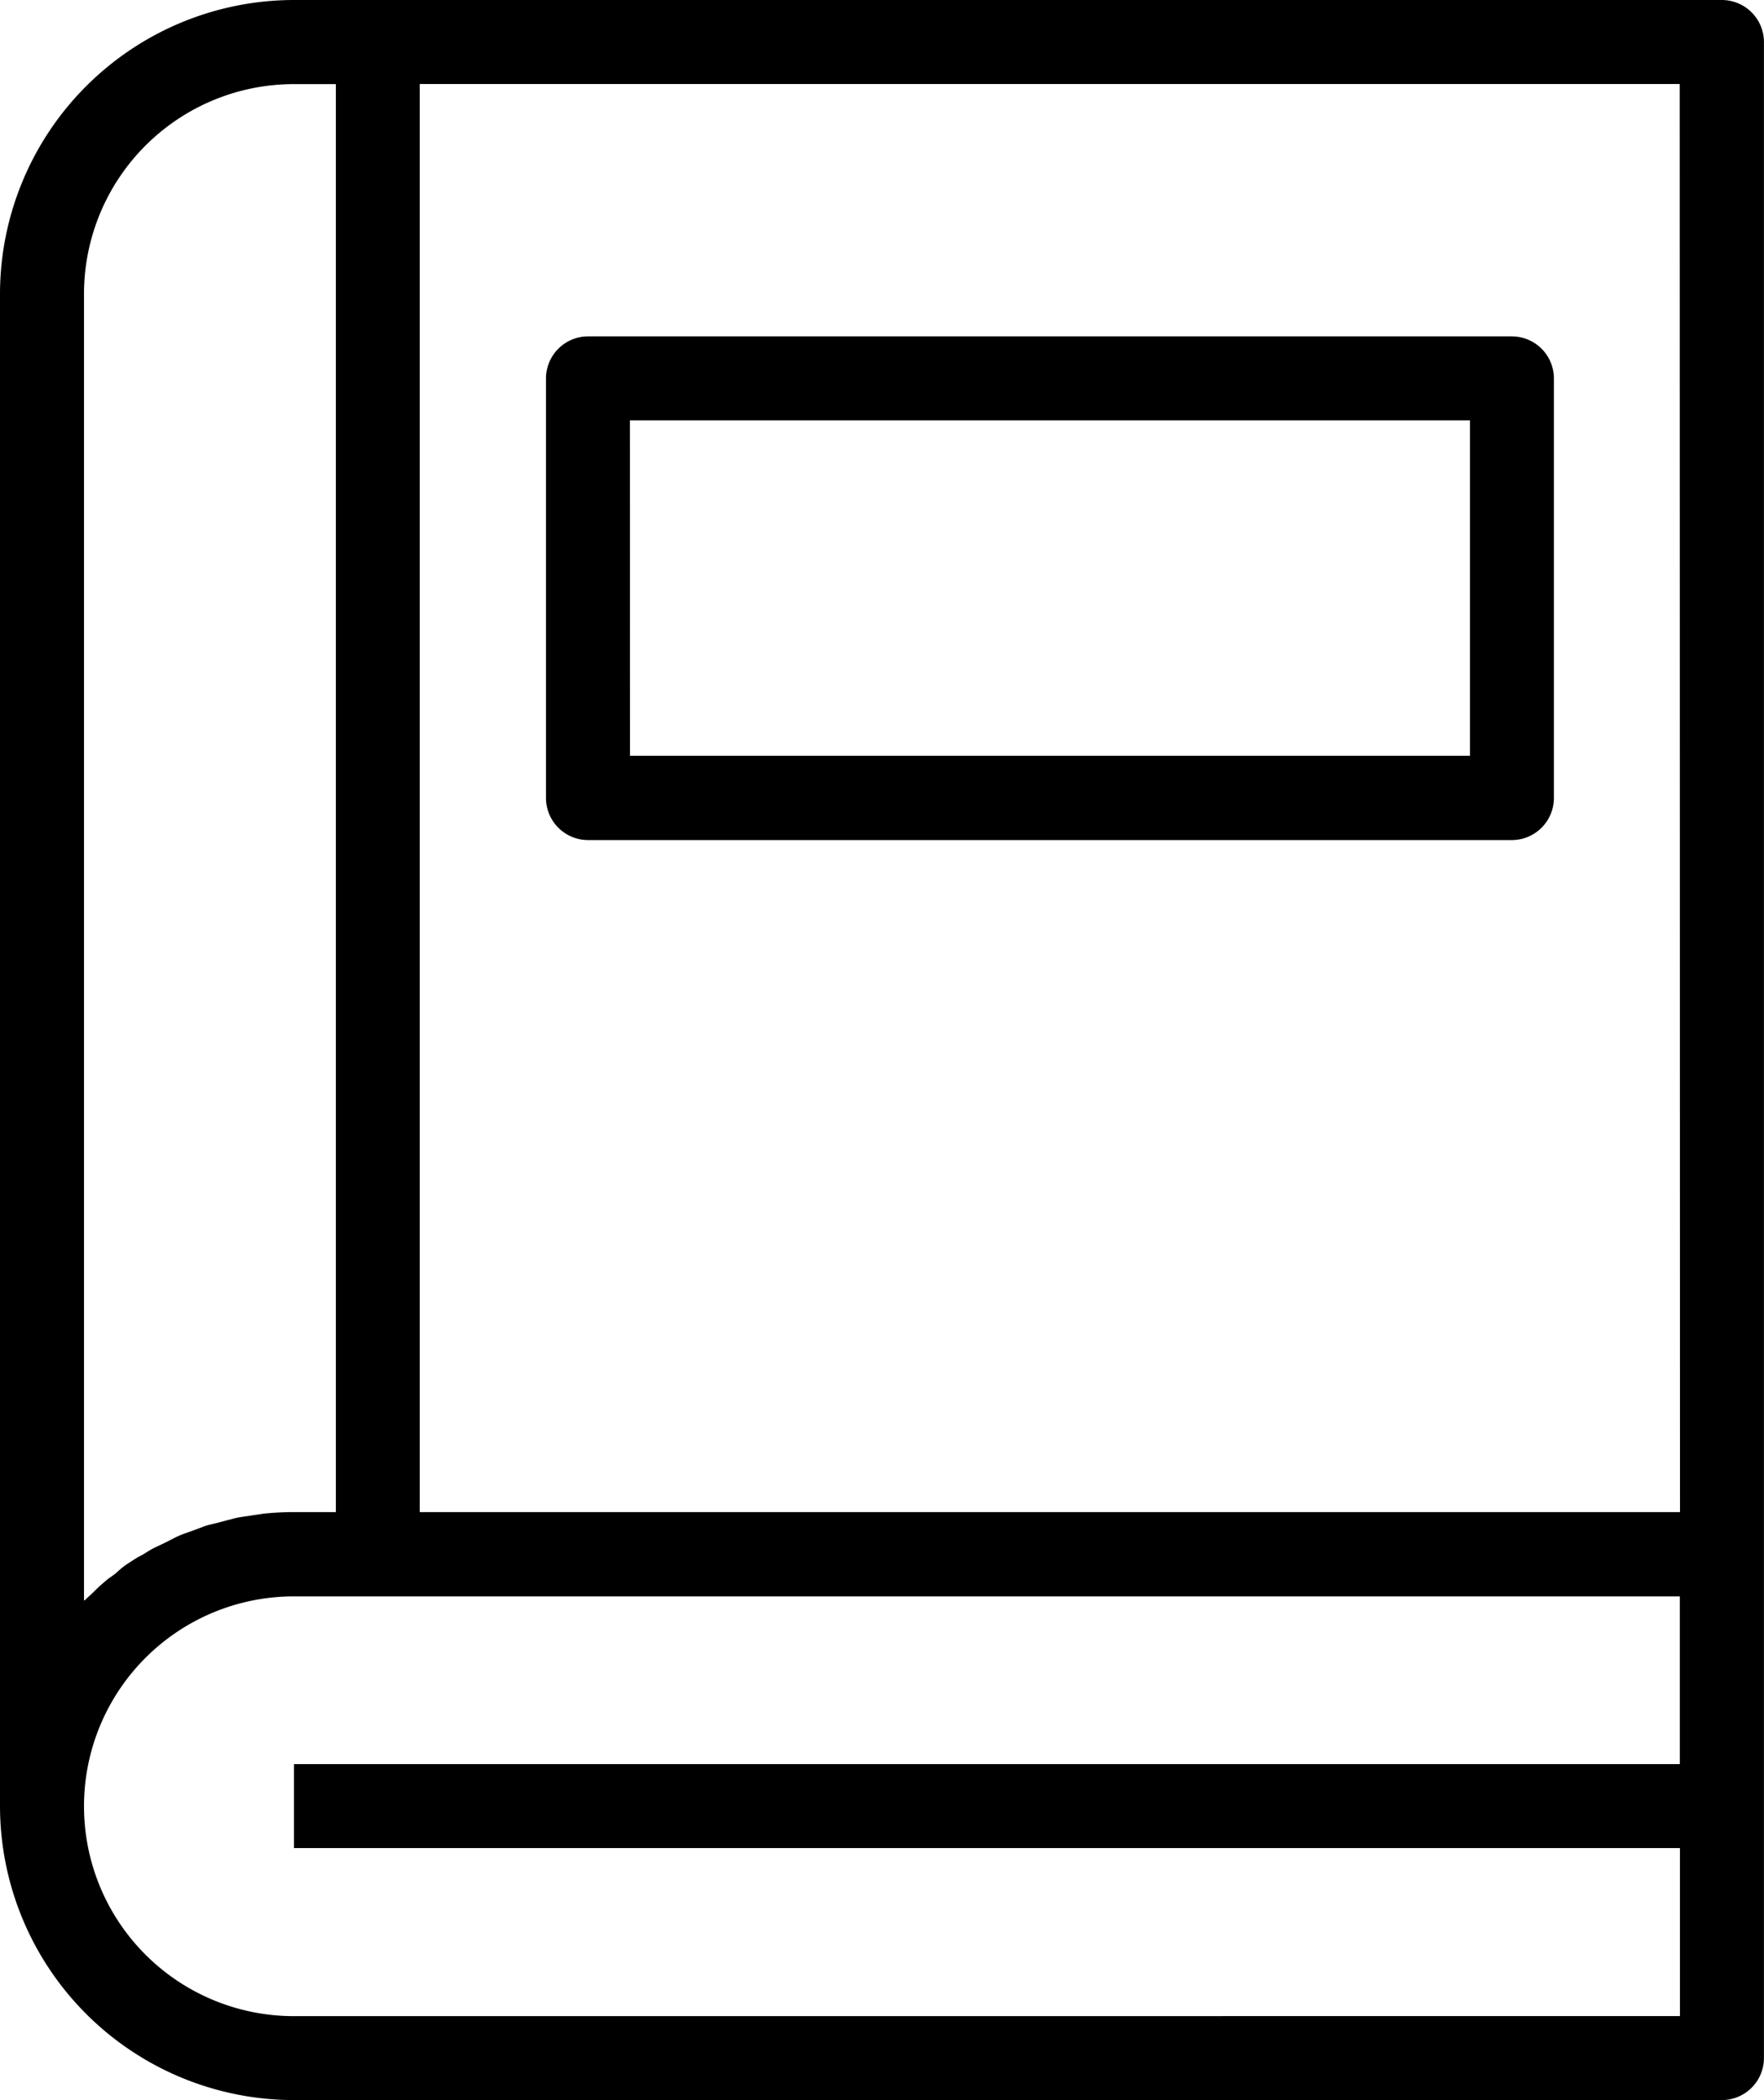
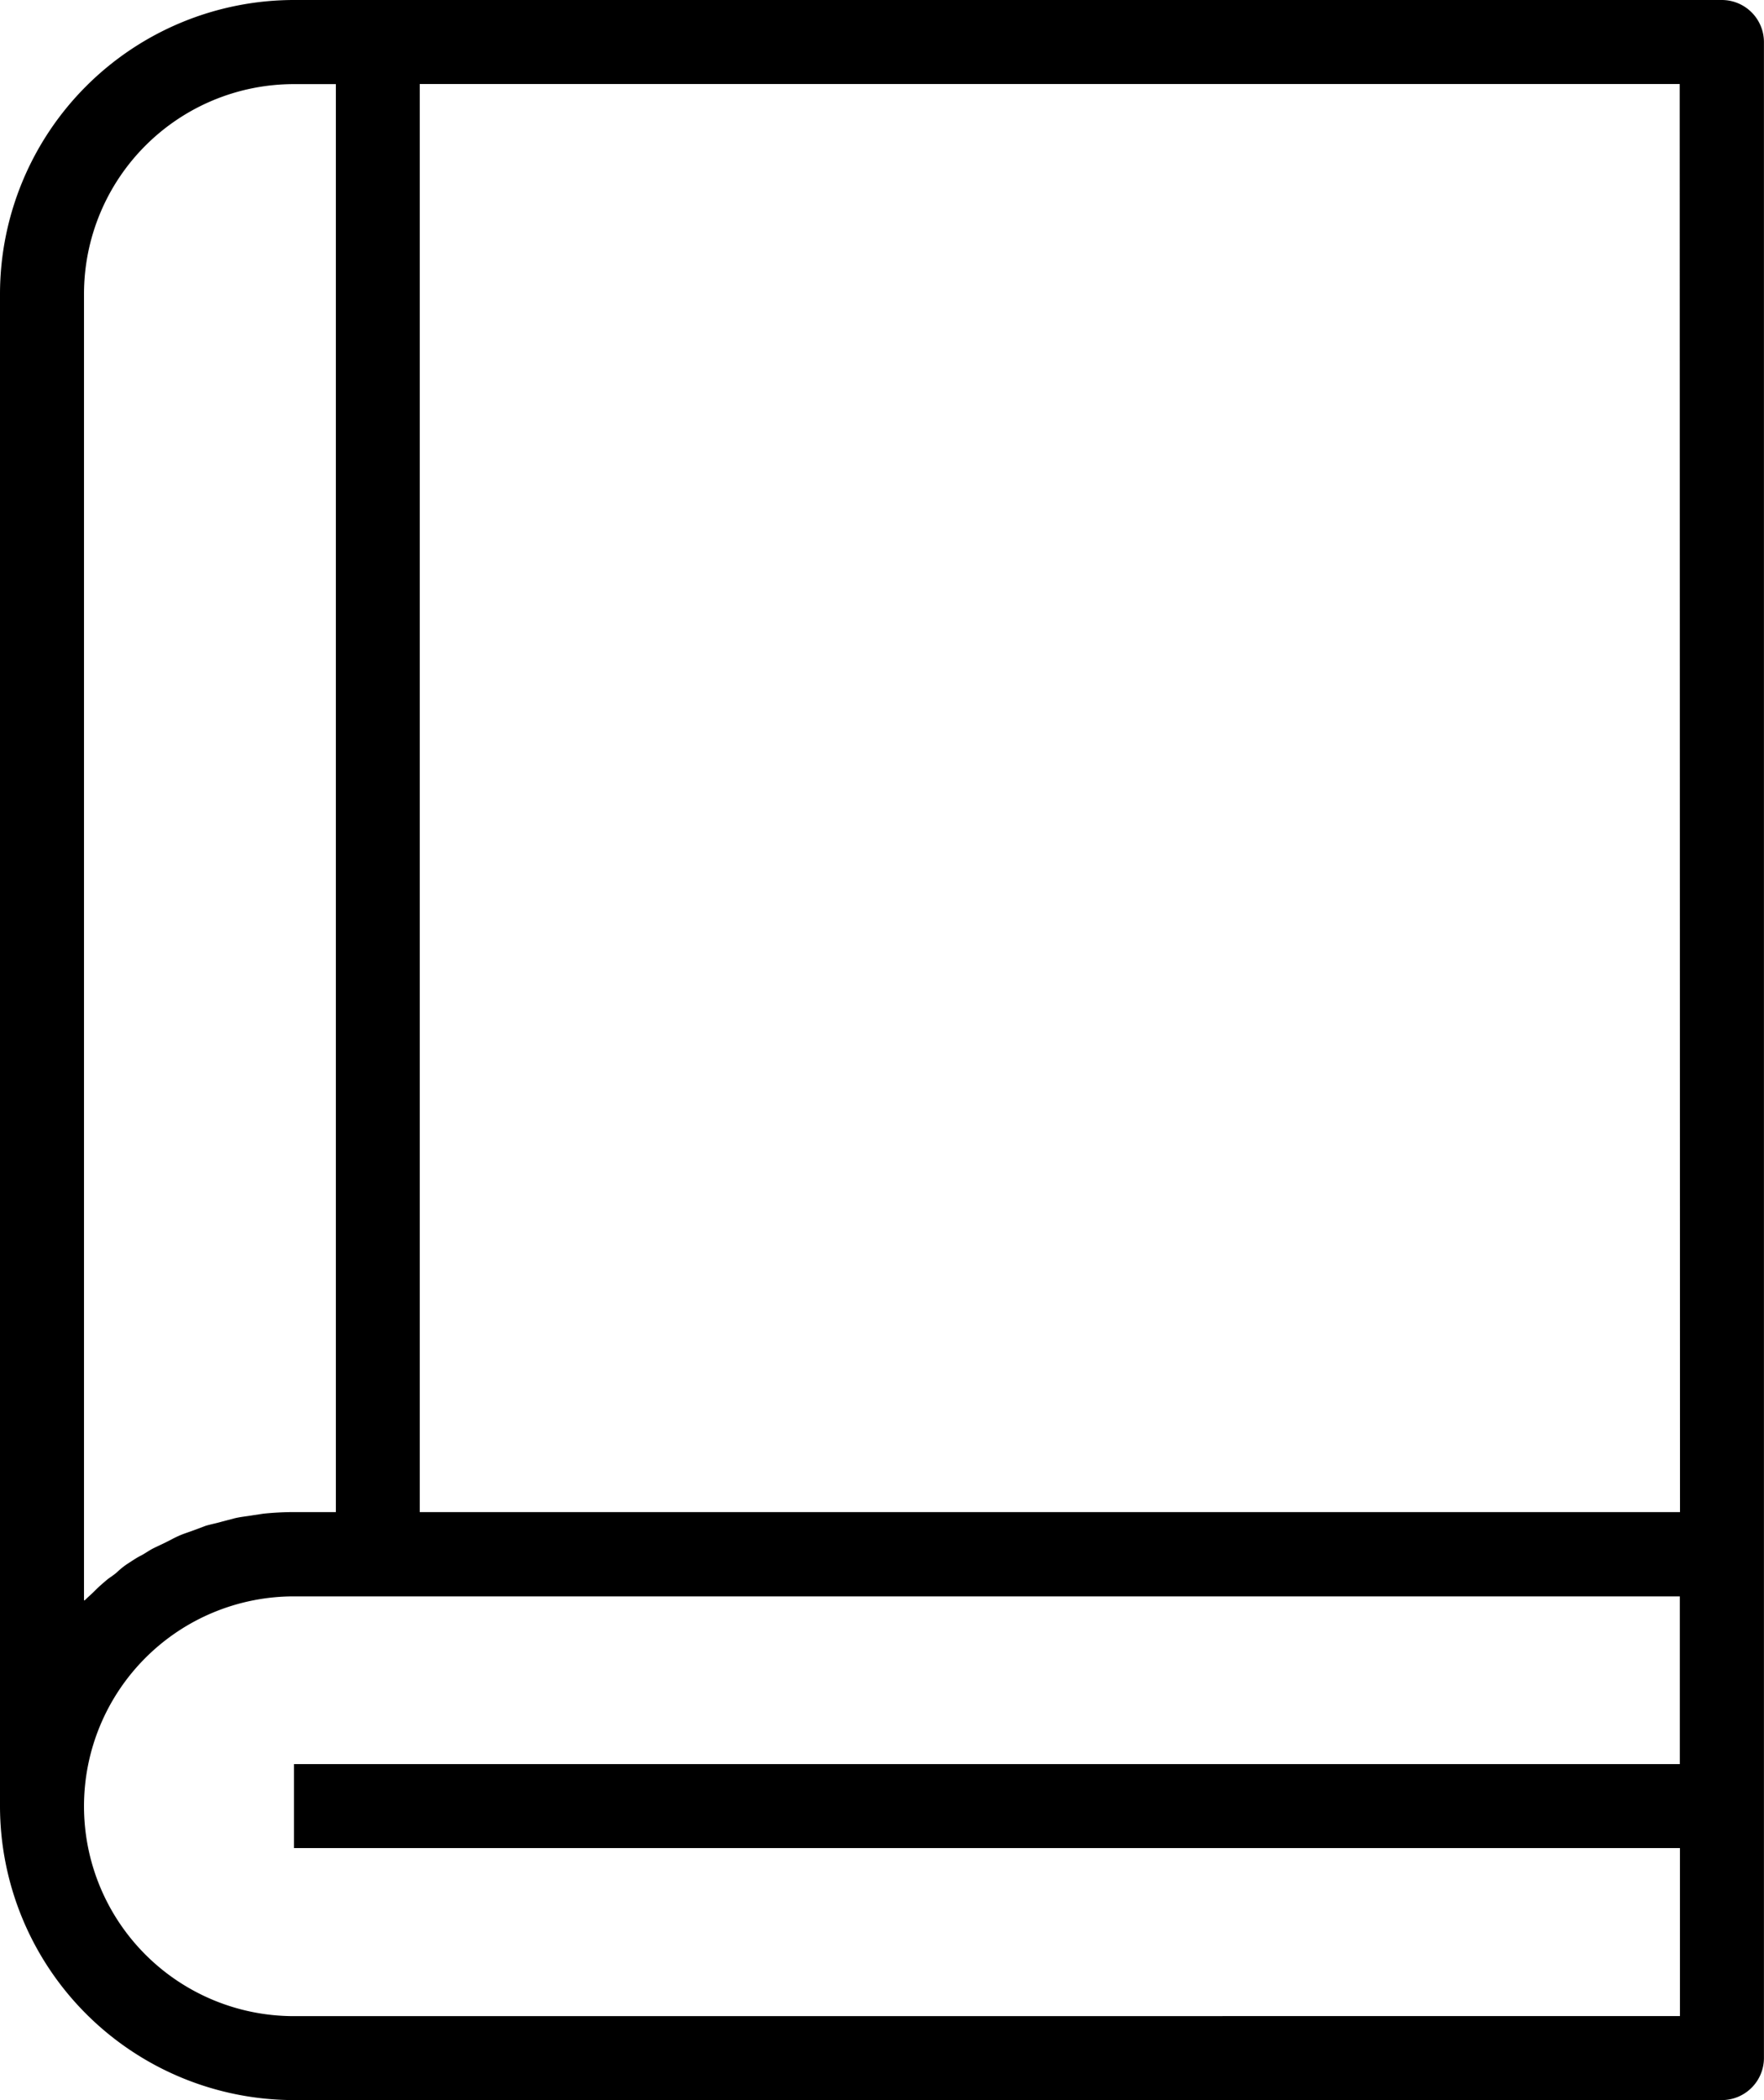
<svg xmlns="http://www.w3.org/2000/svg" width="31.1" height="37.023" viewBox="0 0 31.1 37.023">
  <g id="book" transform="translate(-78 -36)">
    <path id="Tracé_2" data-name="Tracé 2" d="M108.359,36H83.183A5.187,5.187,0,0,0,78,41.183V67.84a5.187,5.187,0,0,0,5.183,5.183h25.176a.743.743,0,0,0,.74-.74V36.74A.743.743,0,0,0,108.359,36Zm-.74,26.657H85.4V37.481h22.214ZM79.481,64.212V41.183a3.7,3.7,0,0,1,3.7-3.7h.74V62.657h-.74a5.351,5.351,0,0,0-.537.028l-.185.028c-.111.019-.222.028-.333.056l-.213.056c-.093.028-.194.046-.287.074l-.222.083c-.074.028-.167.056-.25.093s-.148.074-.222.111-.157.074-.231.111-.148.093-.222.13-.139.083-.213.13-.139.1-.2.157-.13.093-.194.148-.13.111-.194.176-.12.111-.176.167a.032.032,0,0,1-.019.009Zm3.7,7.331a3.7,3.7,0,1,1,0-7.4h24.435V67.1H83.183V68.58h24.435v2.962Z" />
-     <path id="Tracé_3" data-name="Tracé 3" d="M182.74,108.886h16.29a.743.743,0,0,0,.74-.74v-7.4a.743.743,0,0,0-.74-.74H182.74a.743.743,0,0,0-.74.74v7.4A.743.743,0,0,0,182.74,108.886Zm.74-7.4H198.29V107.4H183.481Z" transform="translate(-94.374 -58.076)" />
  </g>
</svg>